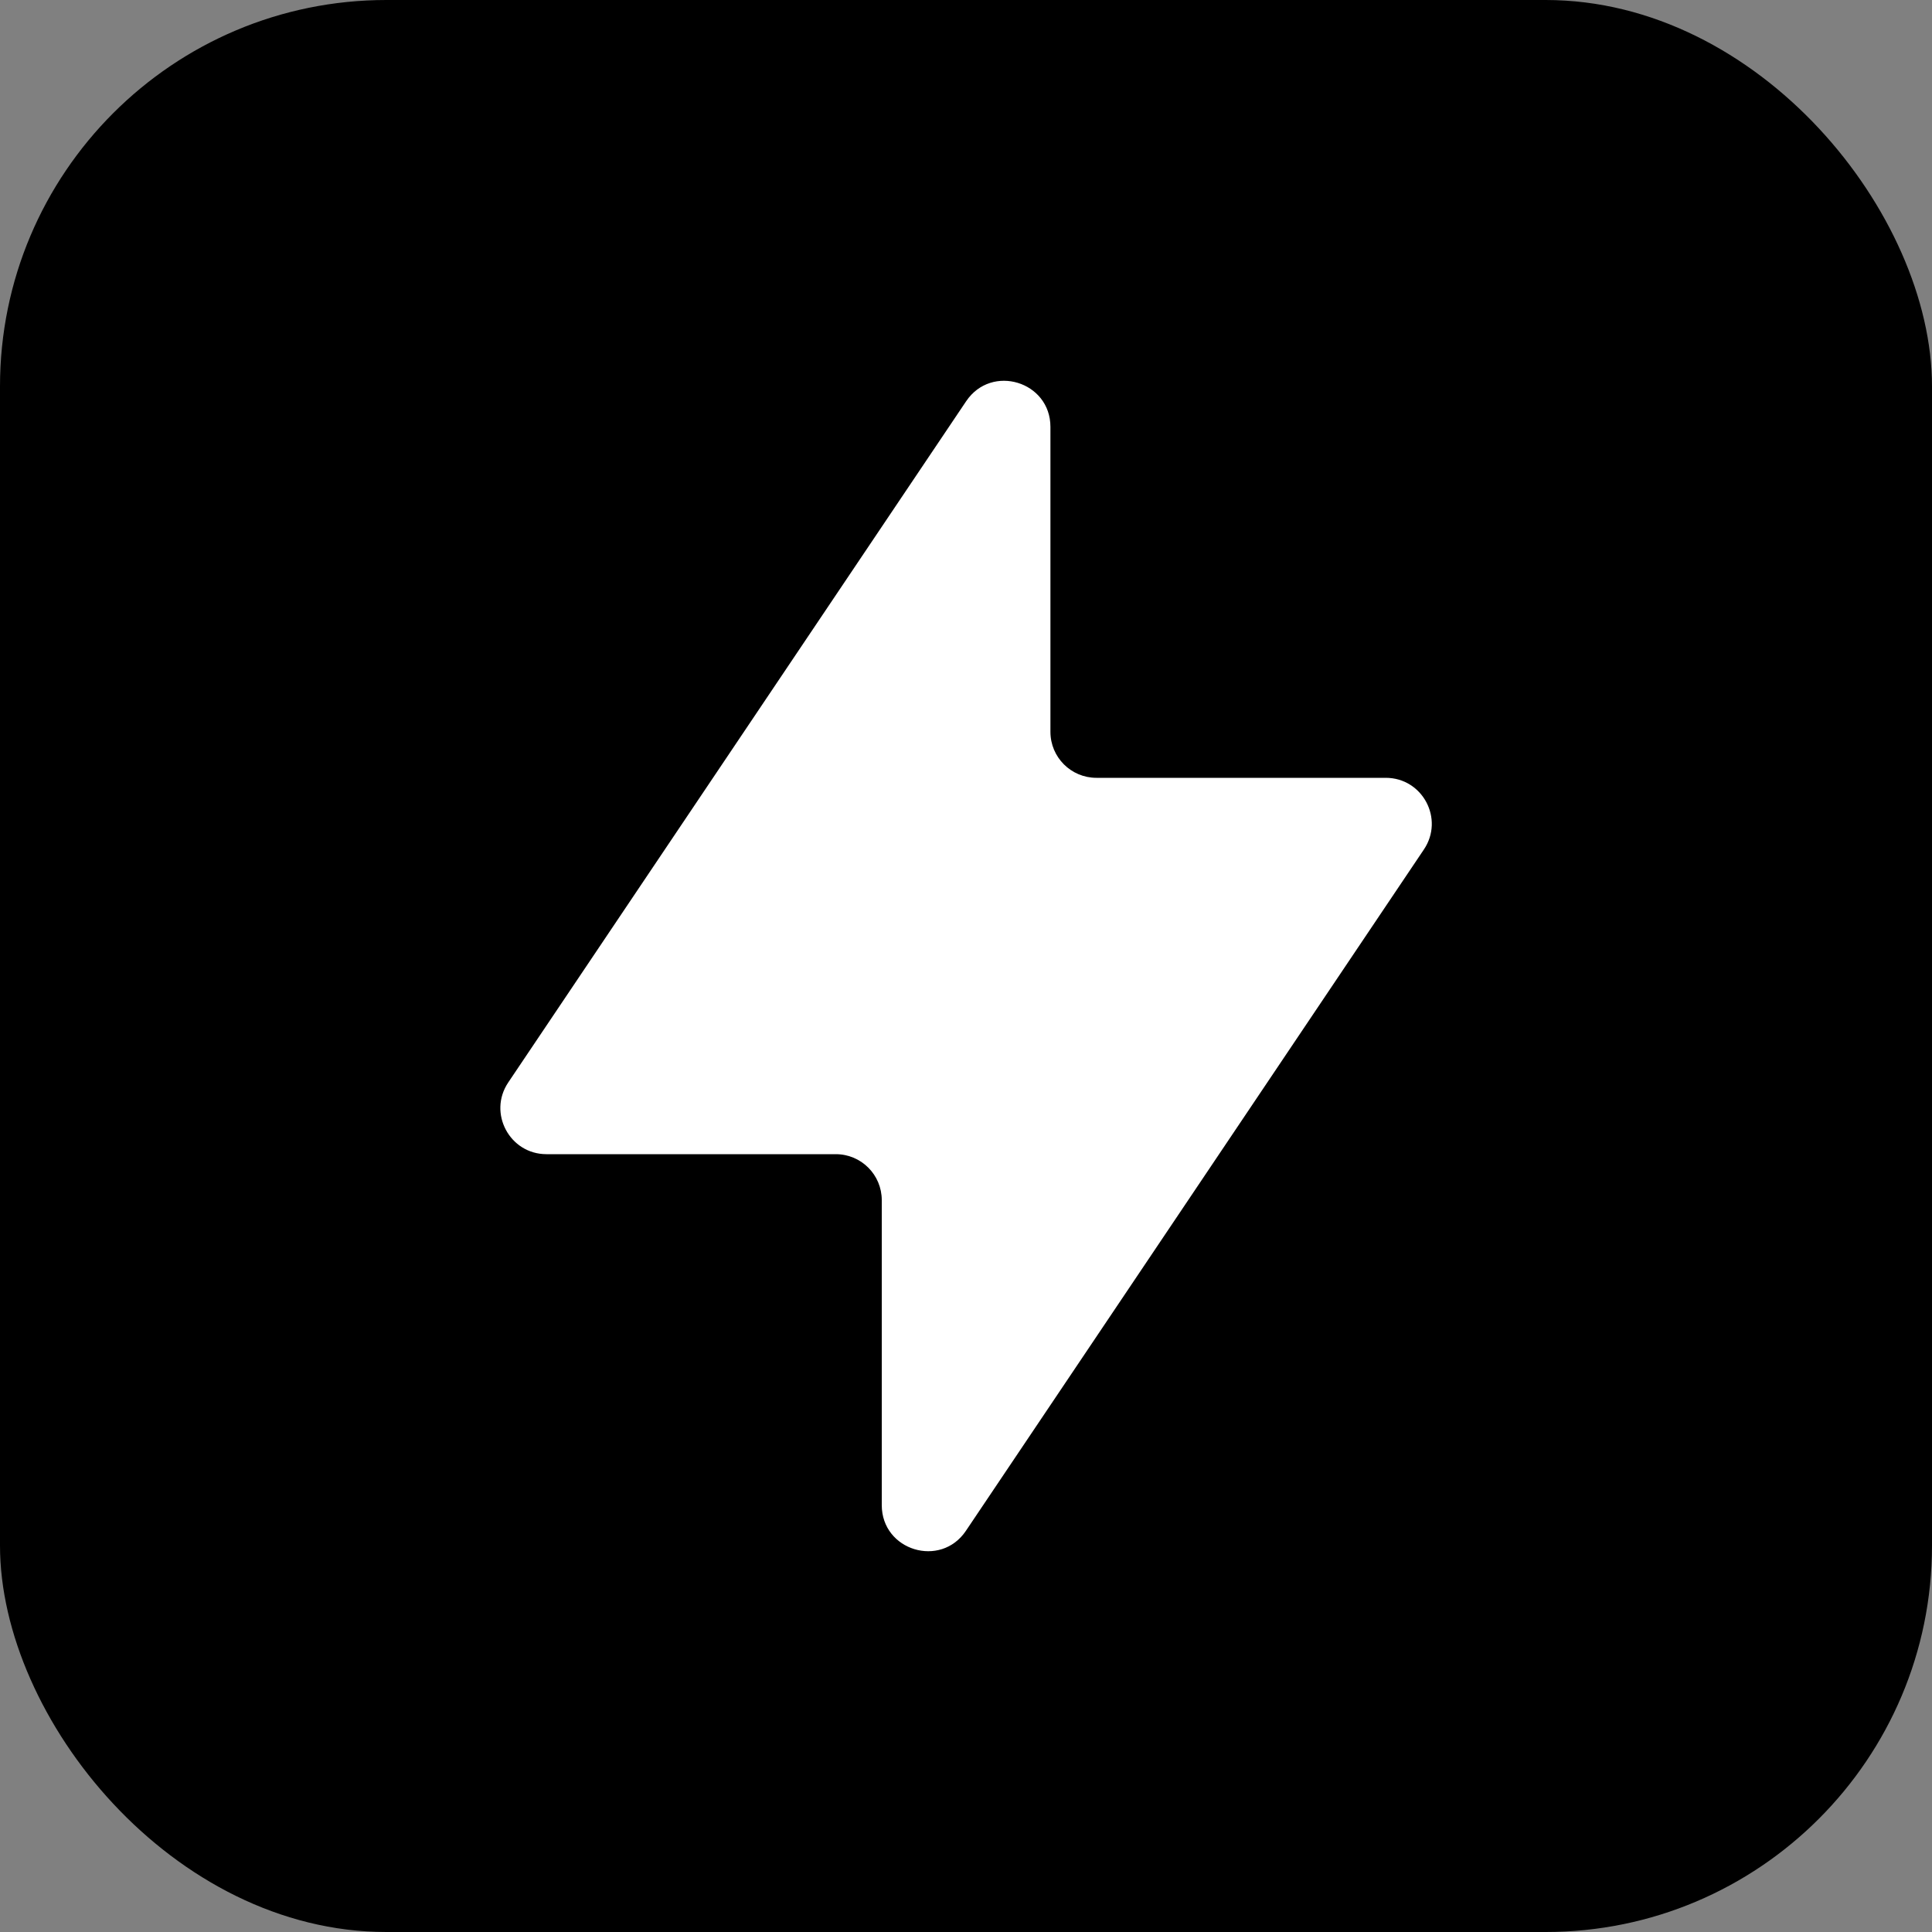
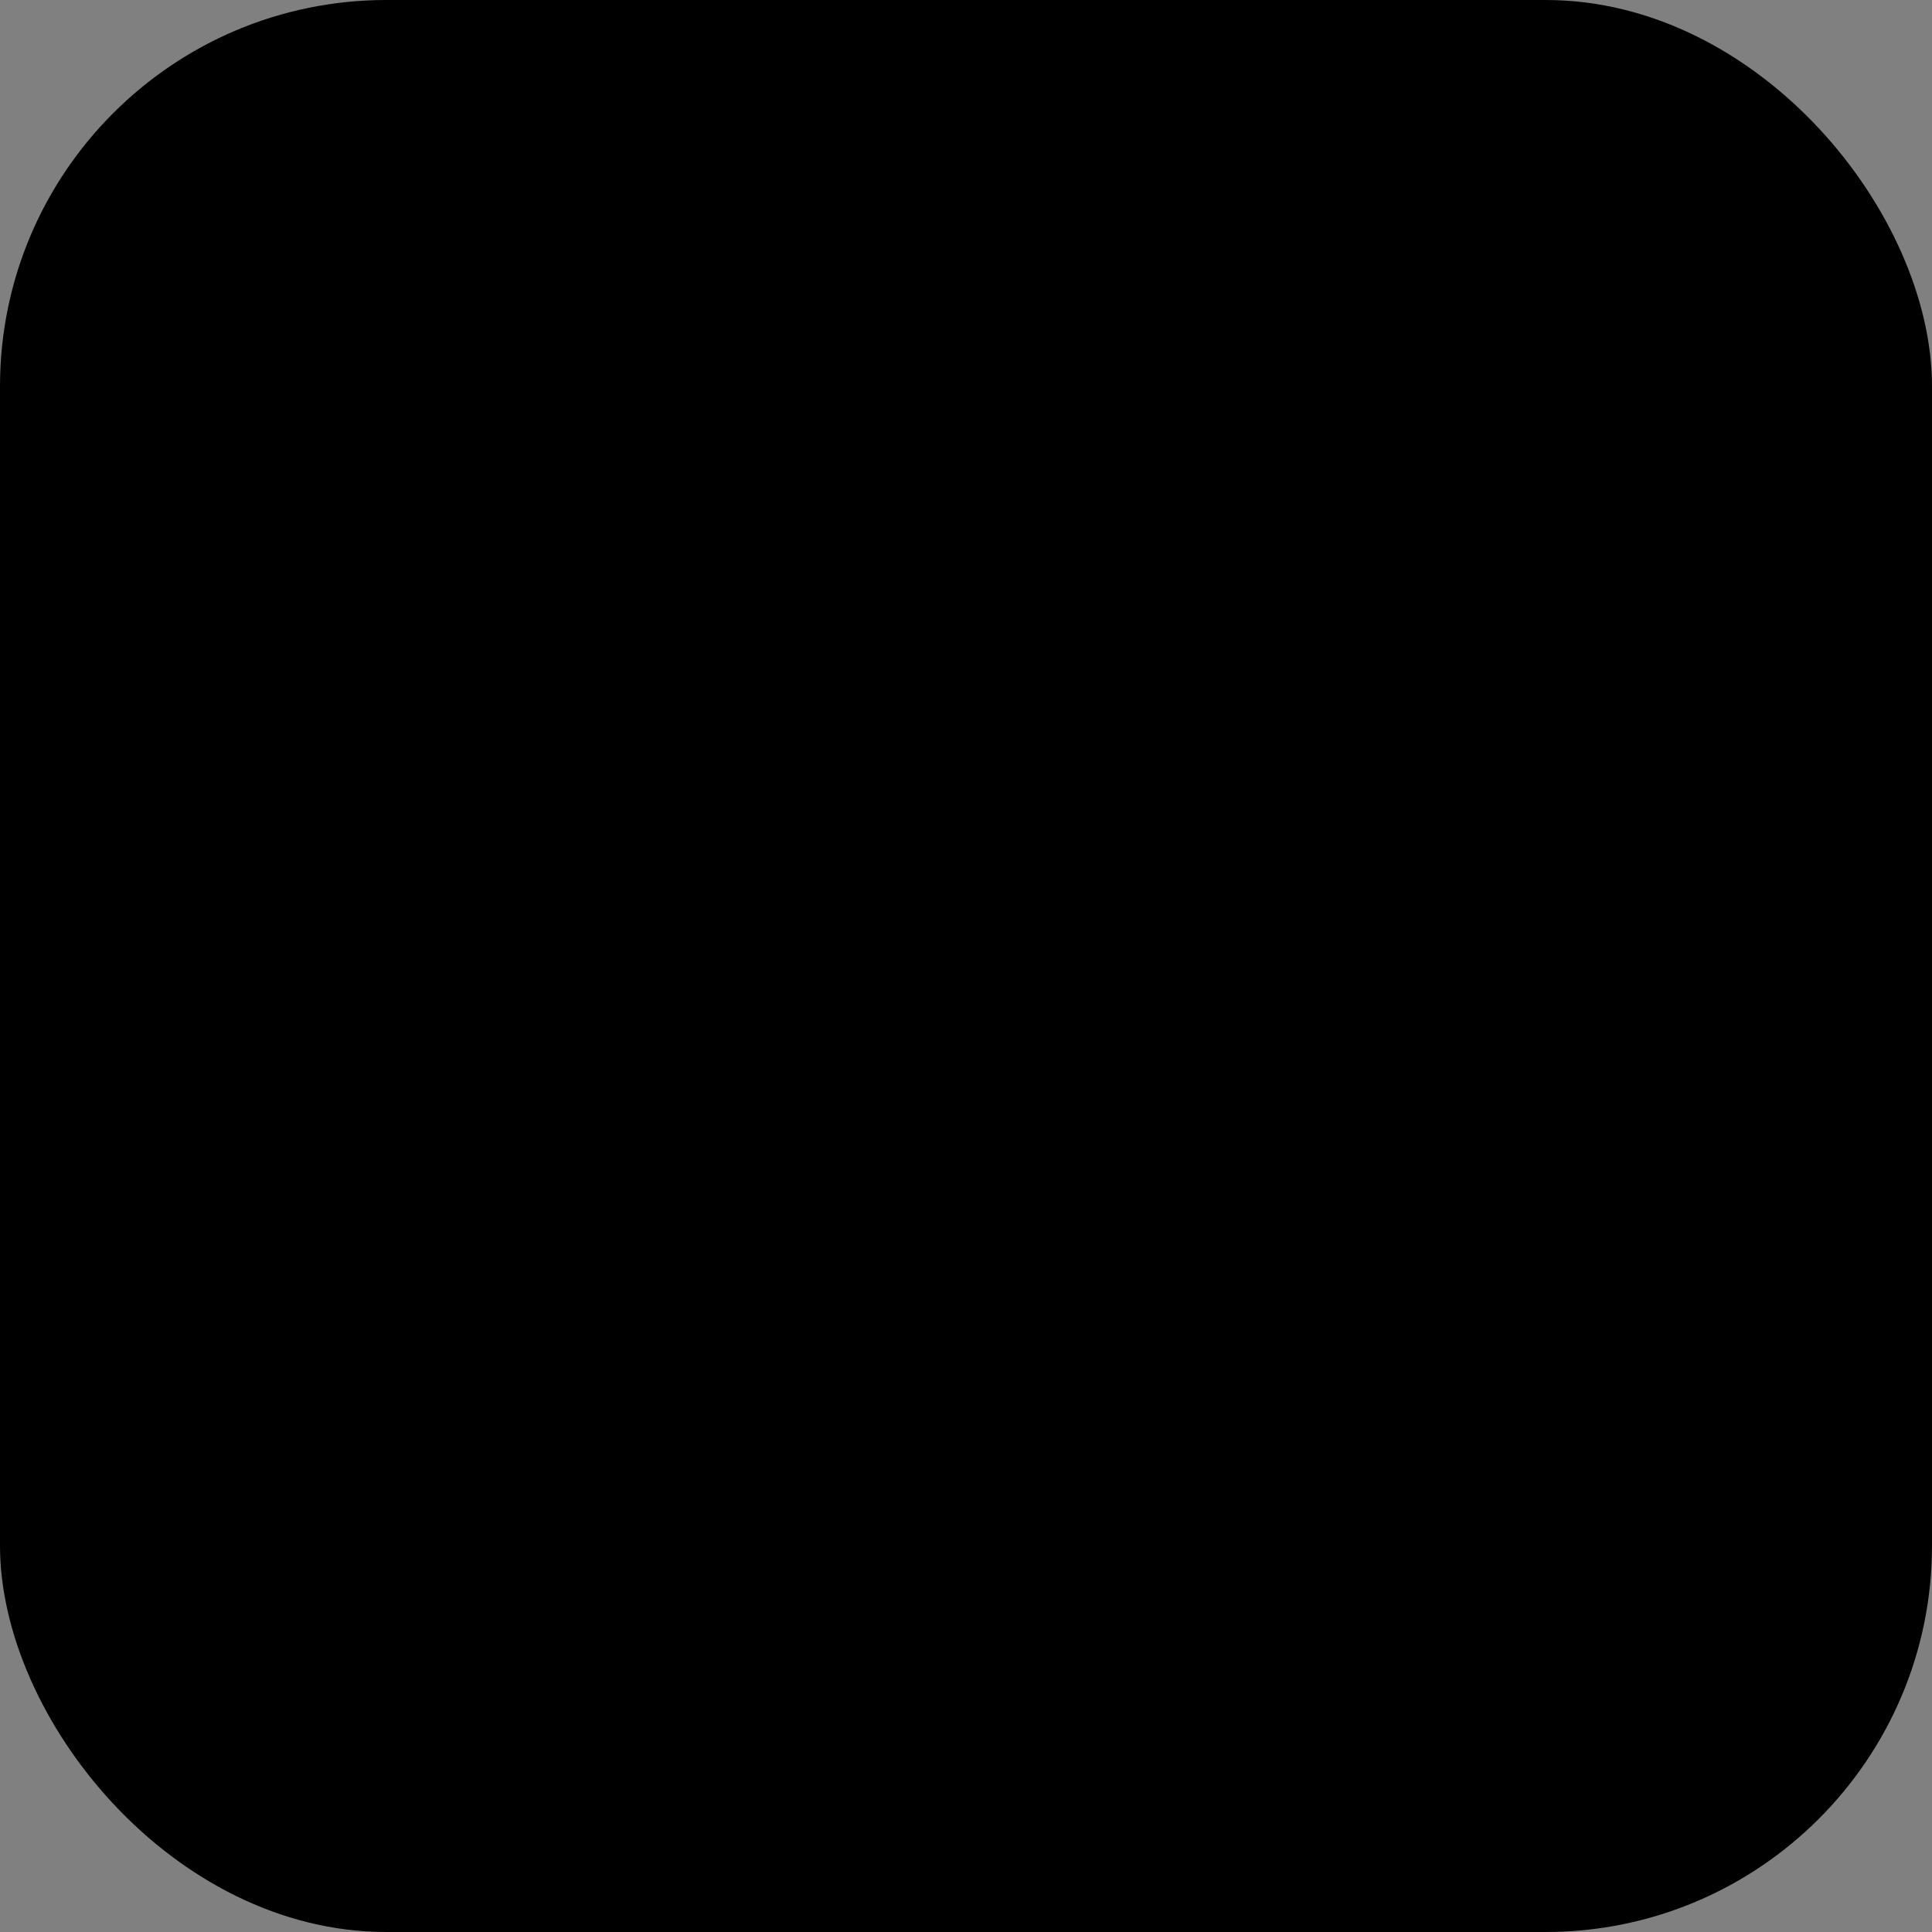
<svg xmlns="http://www.w3.org/2000/svg" width="20" height="20" viewBox="0 0 20 20" fill="none">
  <rect x="0" y="0" width="20" height="20" fill="#808080" stroke="none" />
  <rect width="20" height="20" rx="4" fill="black" />
-   <path d="M9.128 12.424C9.128 12.161 8.915 11.948 8.652 11.948H5.657C5.276 11.948 5.049 11.522 5.261 11.206L10.002 4.153C10.265 3.763 10.874 3.949 10.874 4.419V7.576C10.874 7.839 11.087 8.052 11.35 8.052H14.345C14.726 8.052 14.953 8.477 14.74 8.794L9.999 15.847C9.737 16.237 9.128 16.051 9.128 15.581V12.424Z" fill="white" />
</svg>